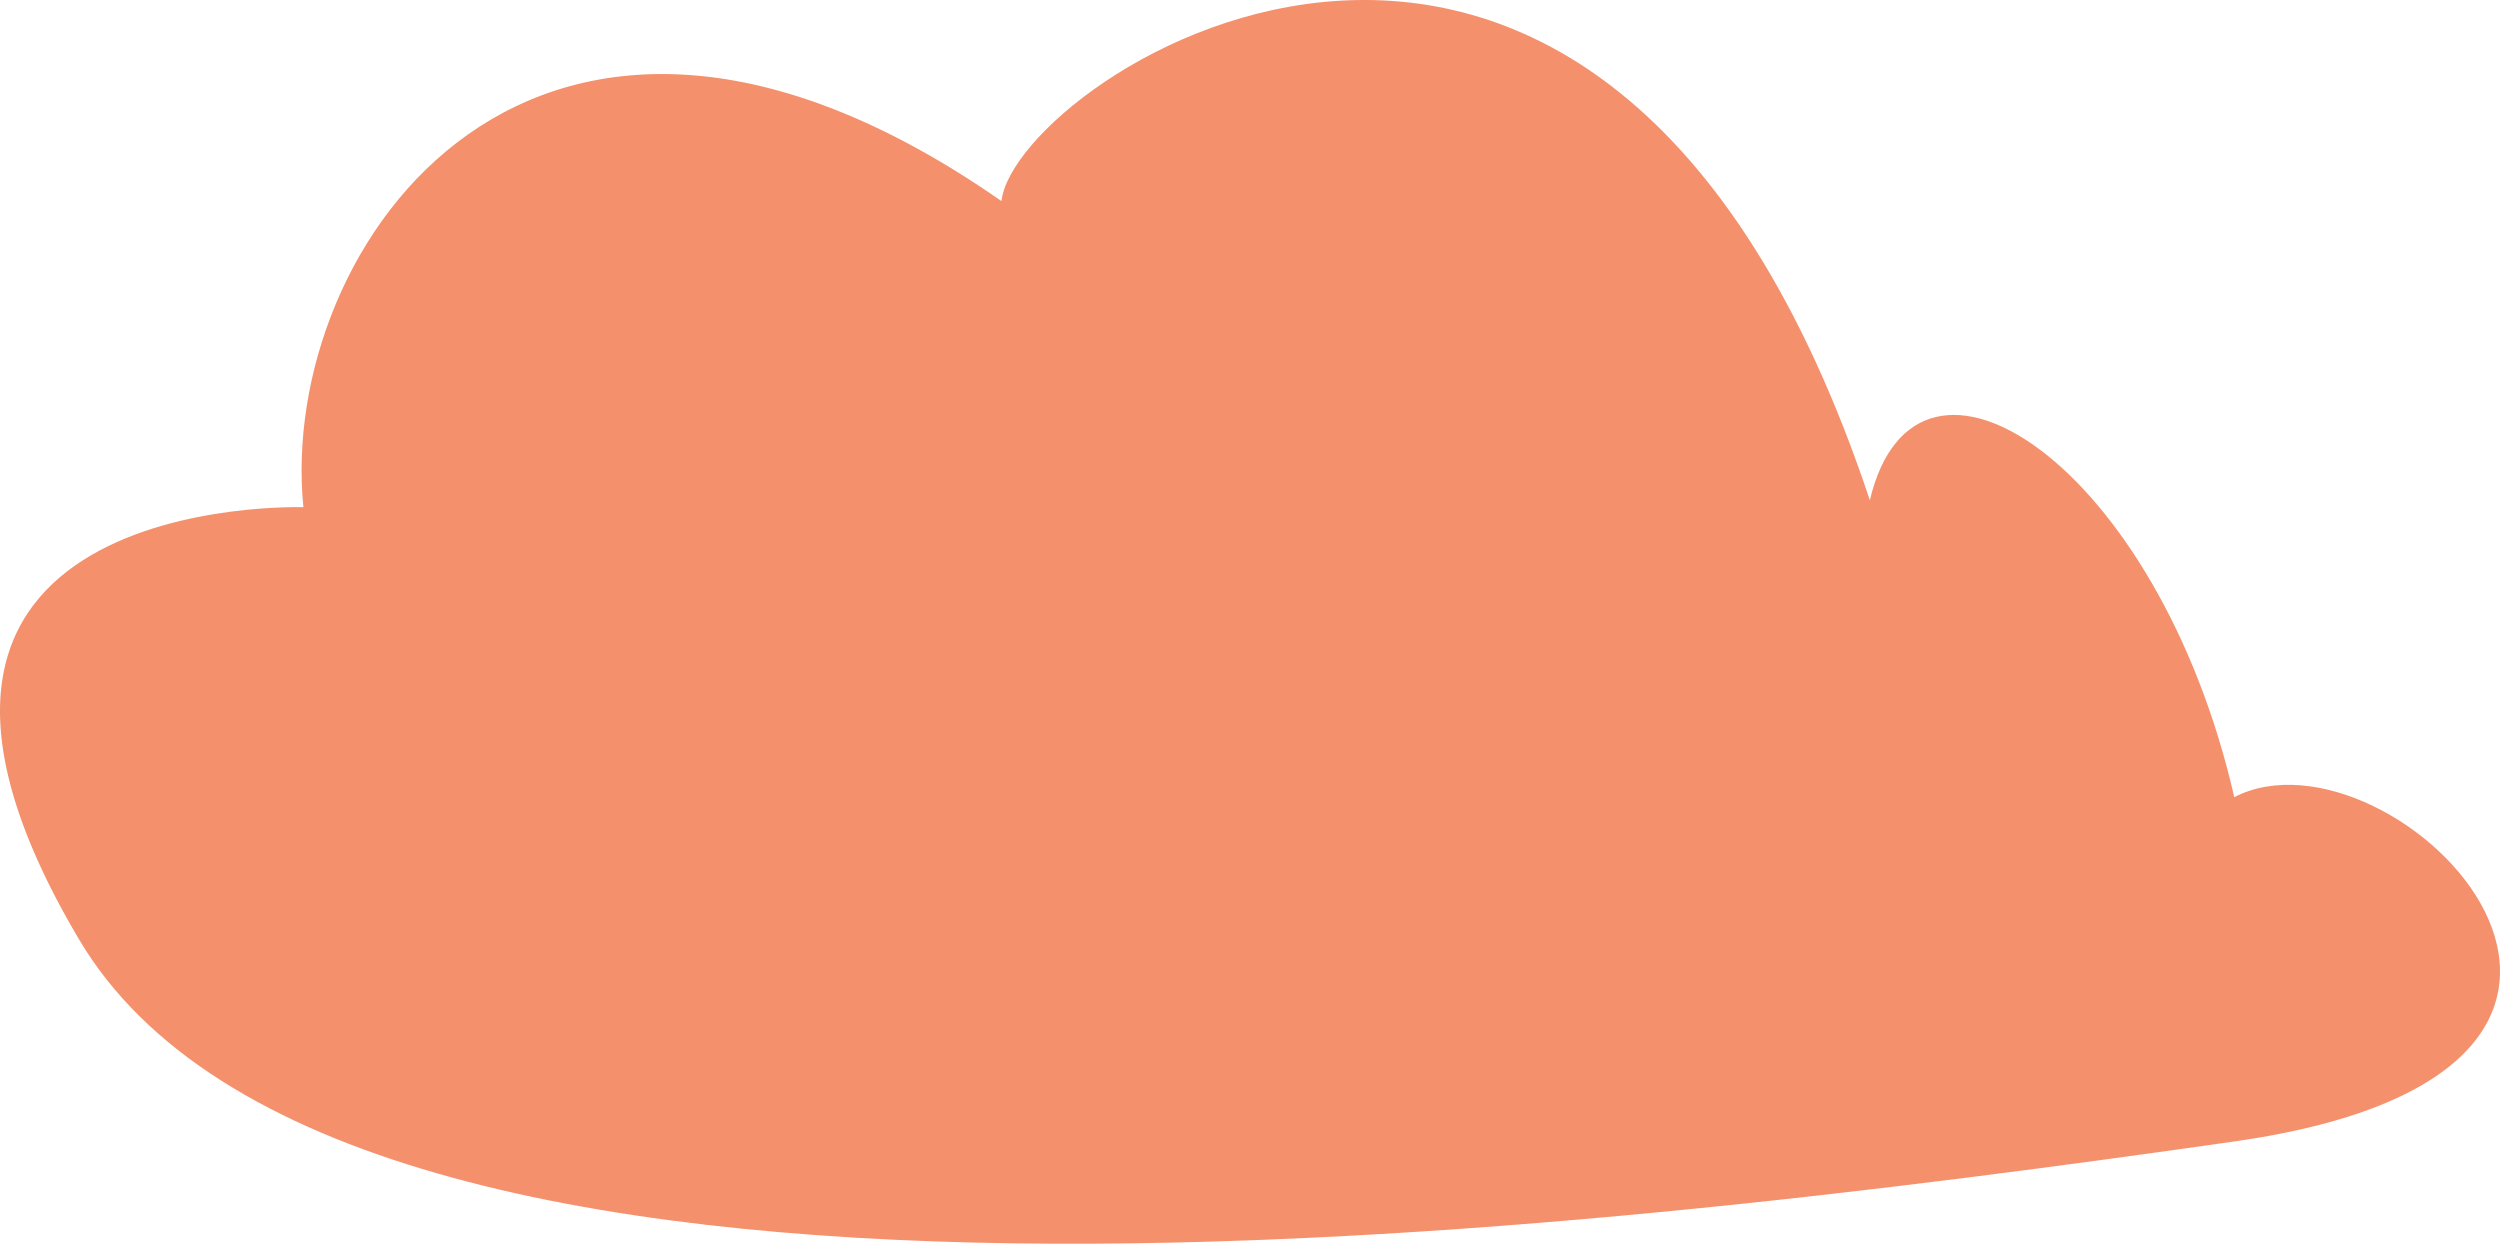
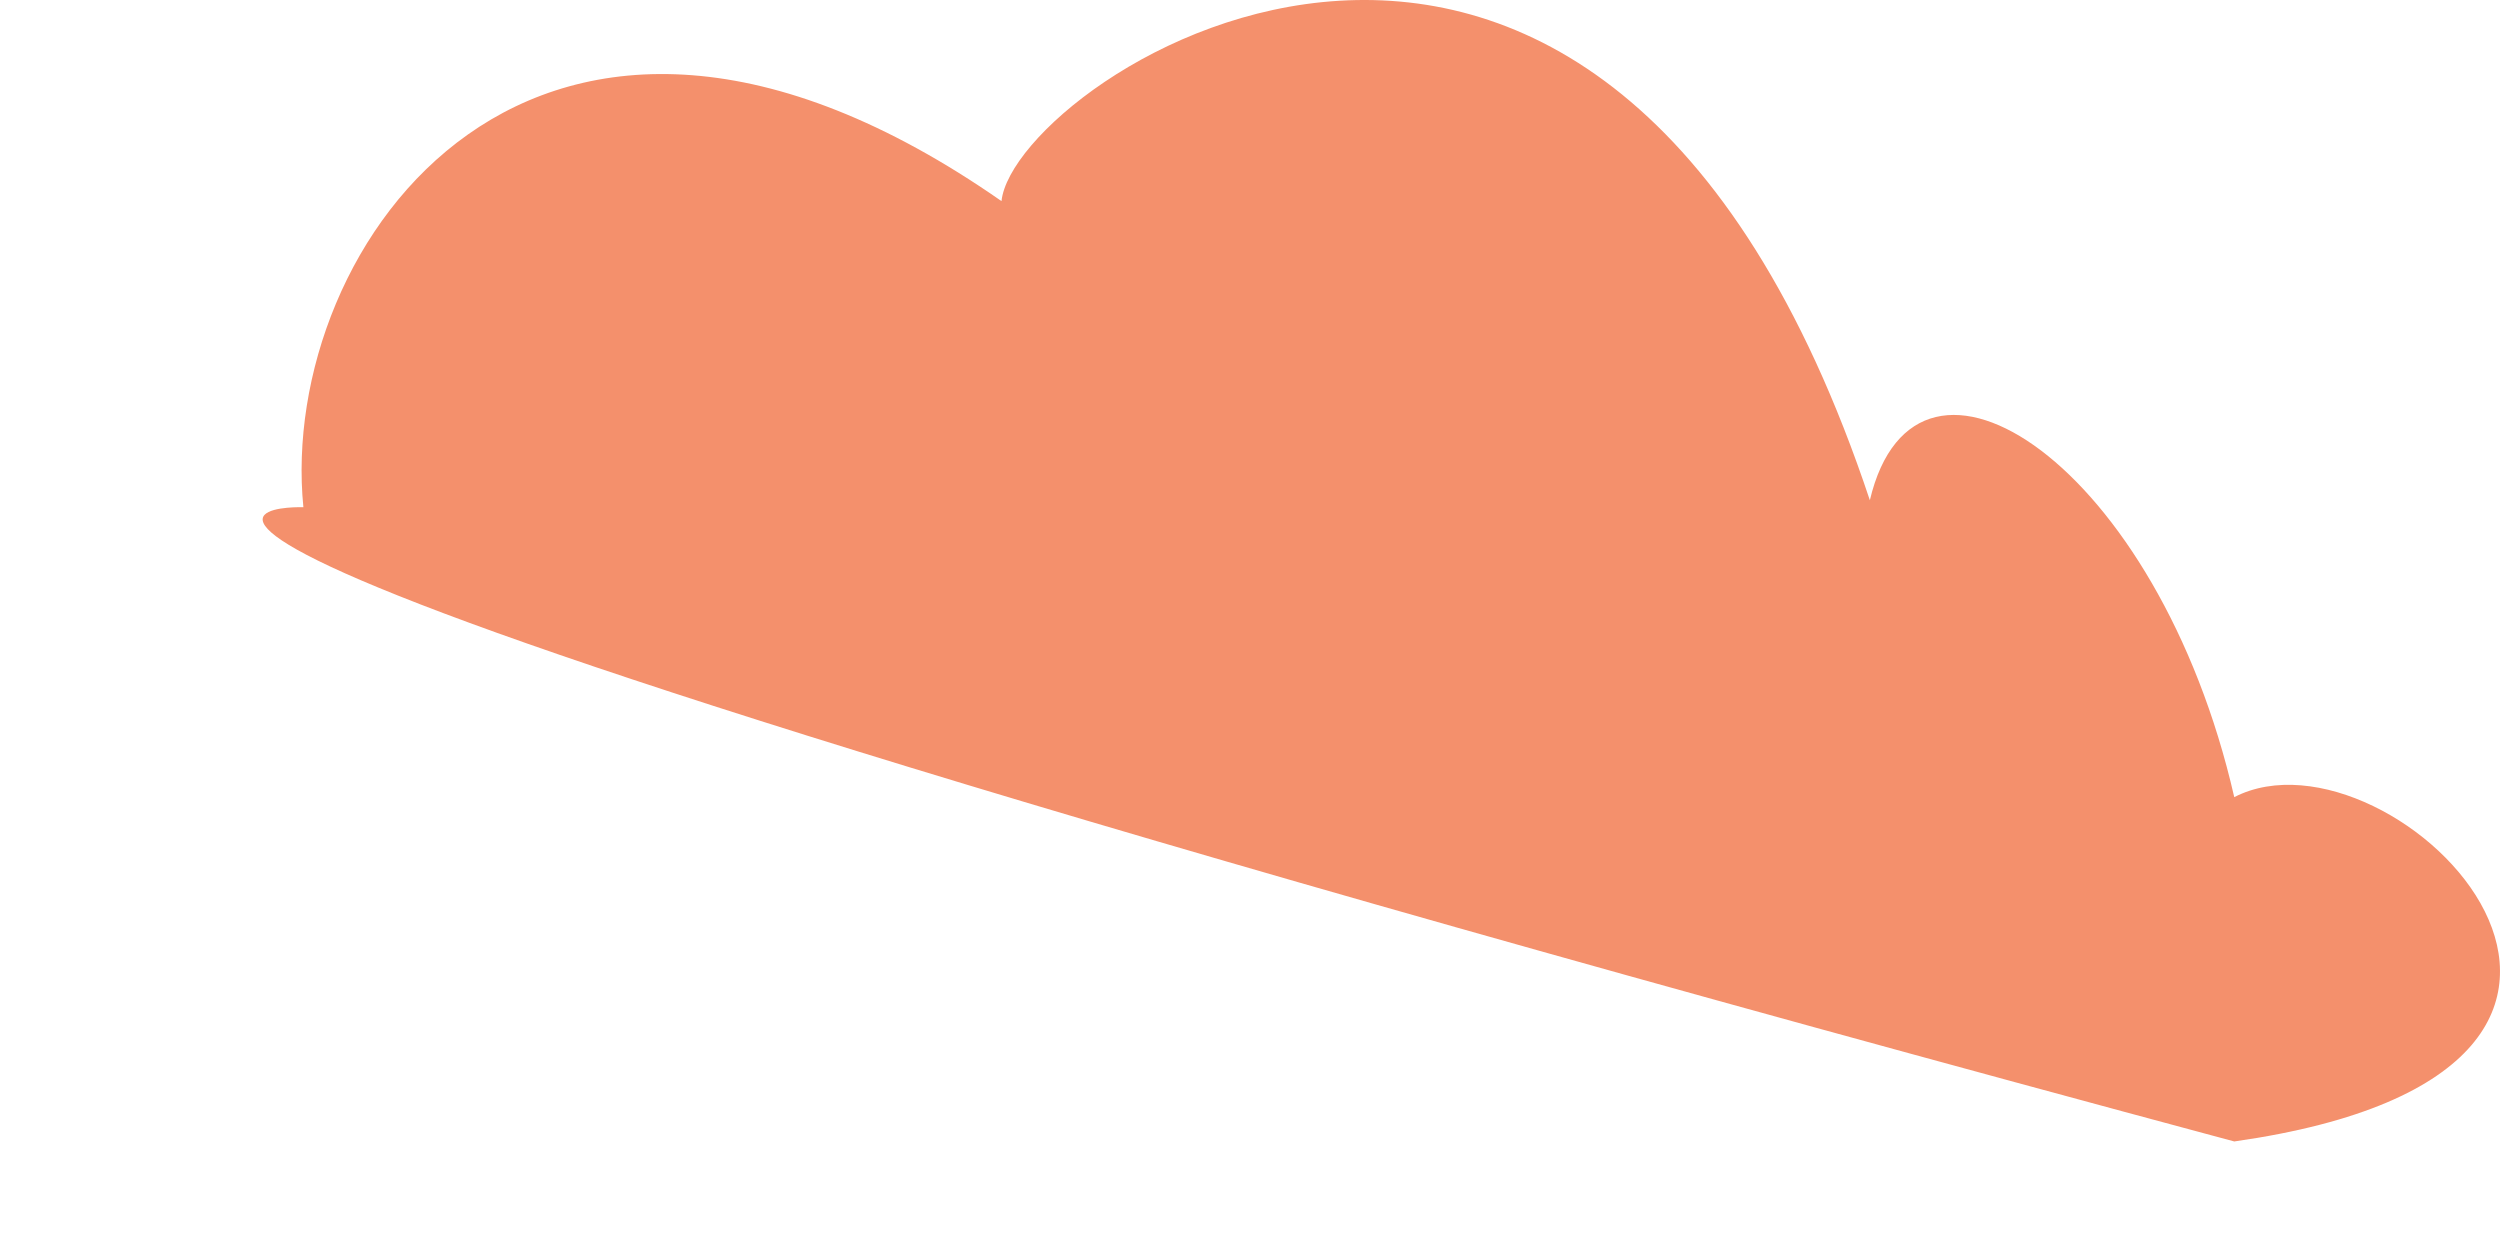
<svg xmlns="http://www.w3.org/2000/svg" width="599" height="298" viewBox="0 0 599 298" fill="none">
-   <path d="M72.691 121.53C66.453 58.927 128.347 -29.607 239.959 48.19C243.059 18.543 383.396 -74.079 448.017 119.858C459.186 72.748 517.137 111.489 535.328 190.996C573.616 171.268 657.1 256.181 535.328 273.494C379.826 295.637 82.615 332.584 18.928 225.065C-44.76 117.545 72.691 121.53 72.691 121.53Z" fill="#F4906C" />
+   <path d="M72.691 121.53C66.453 58.927 128.347 -29.607 239.959 48.19C243.059 18.543 383.396 -74.079 448.017 119.858C459.186 72.748 517.137 111.489 535.328 190.996C573.616 171.268 657.1 256.181 535.328 273.494C-44.76 117.545 72.691 121.53 72.691 121.53Z" fill="#F4906C" />
</svg>